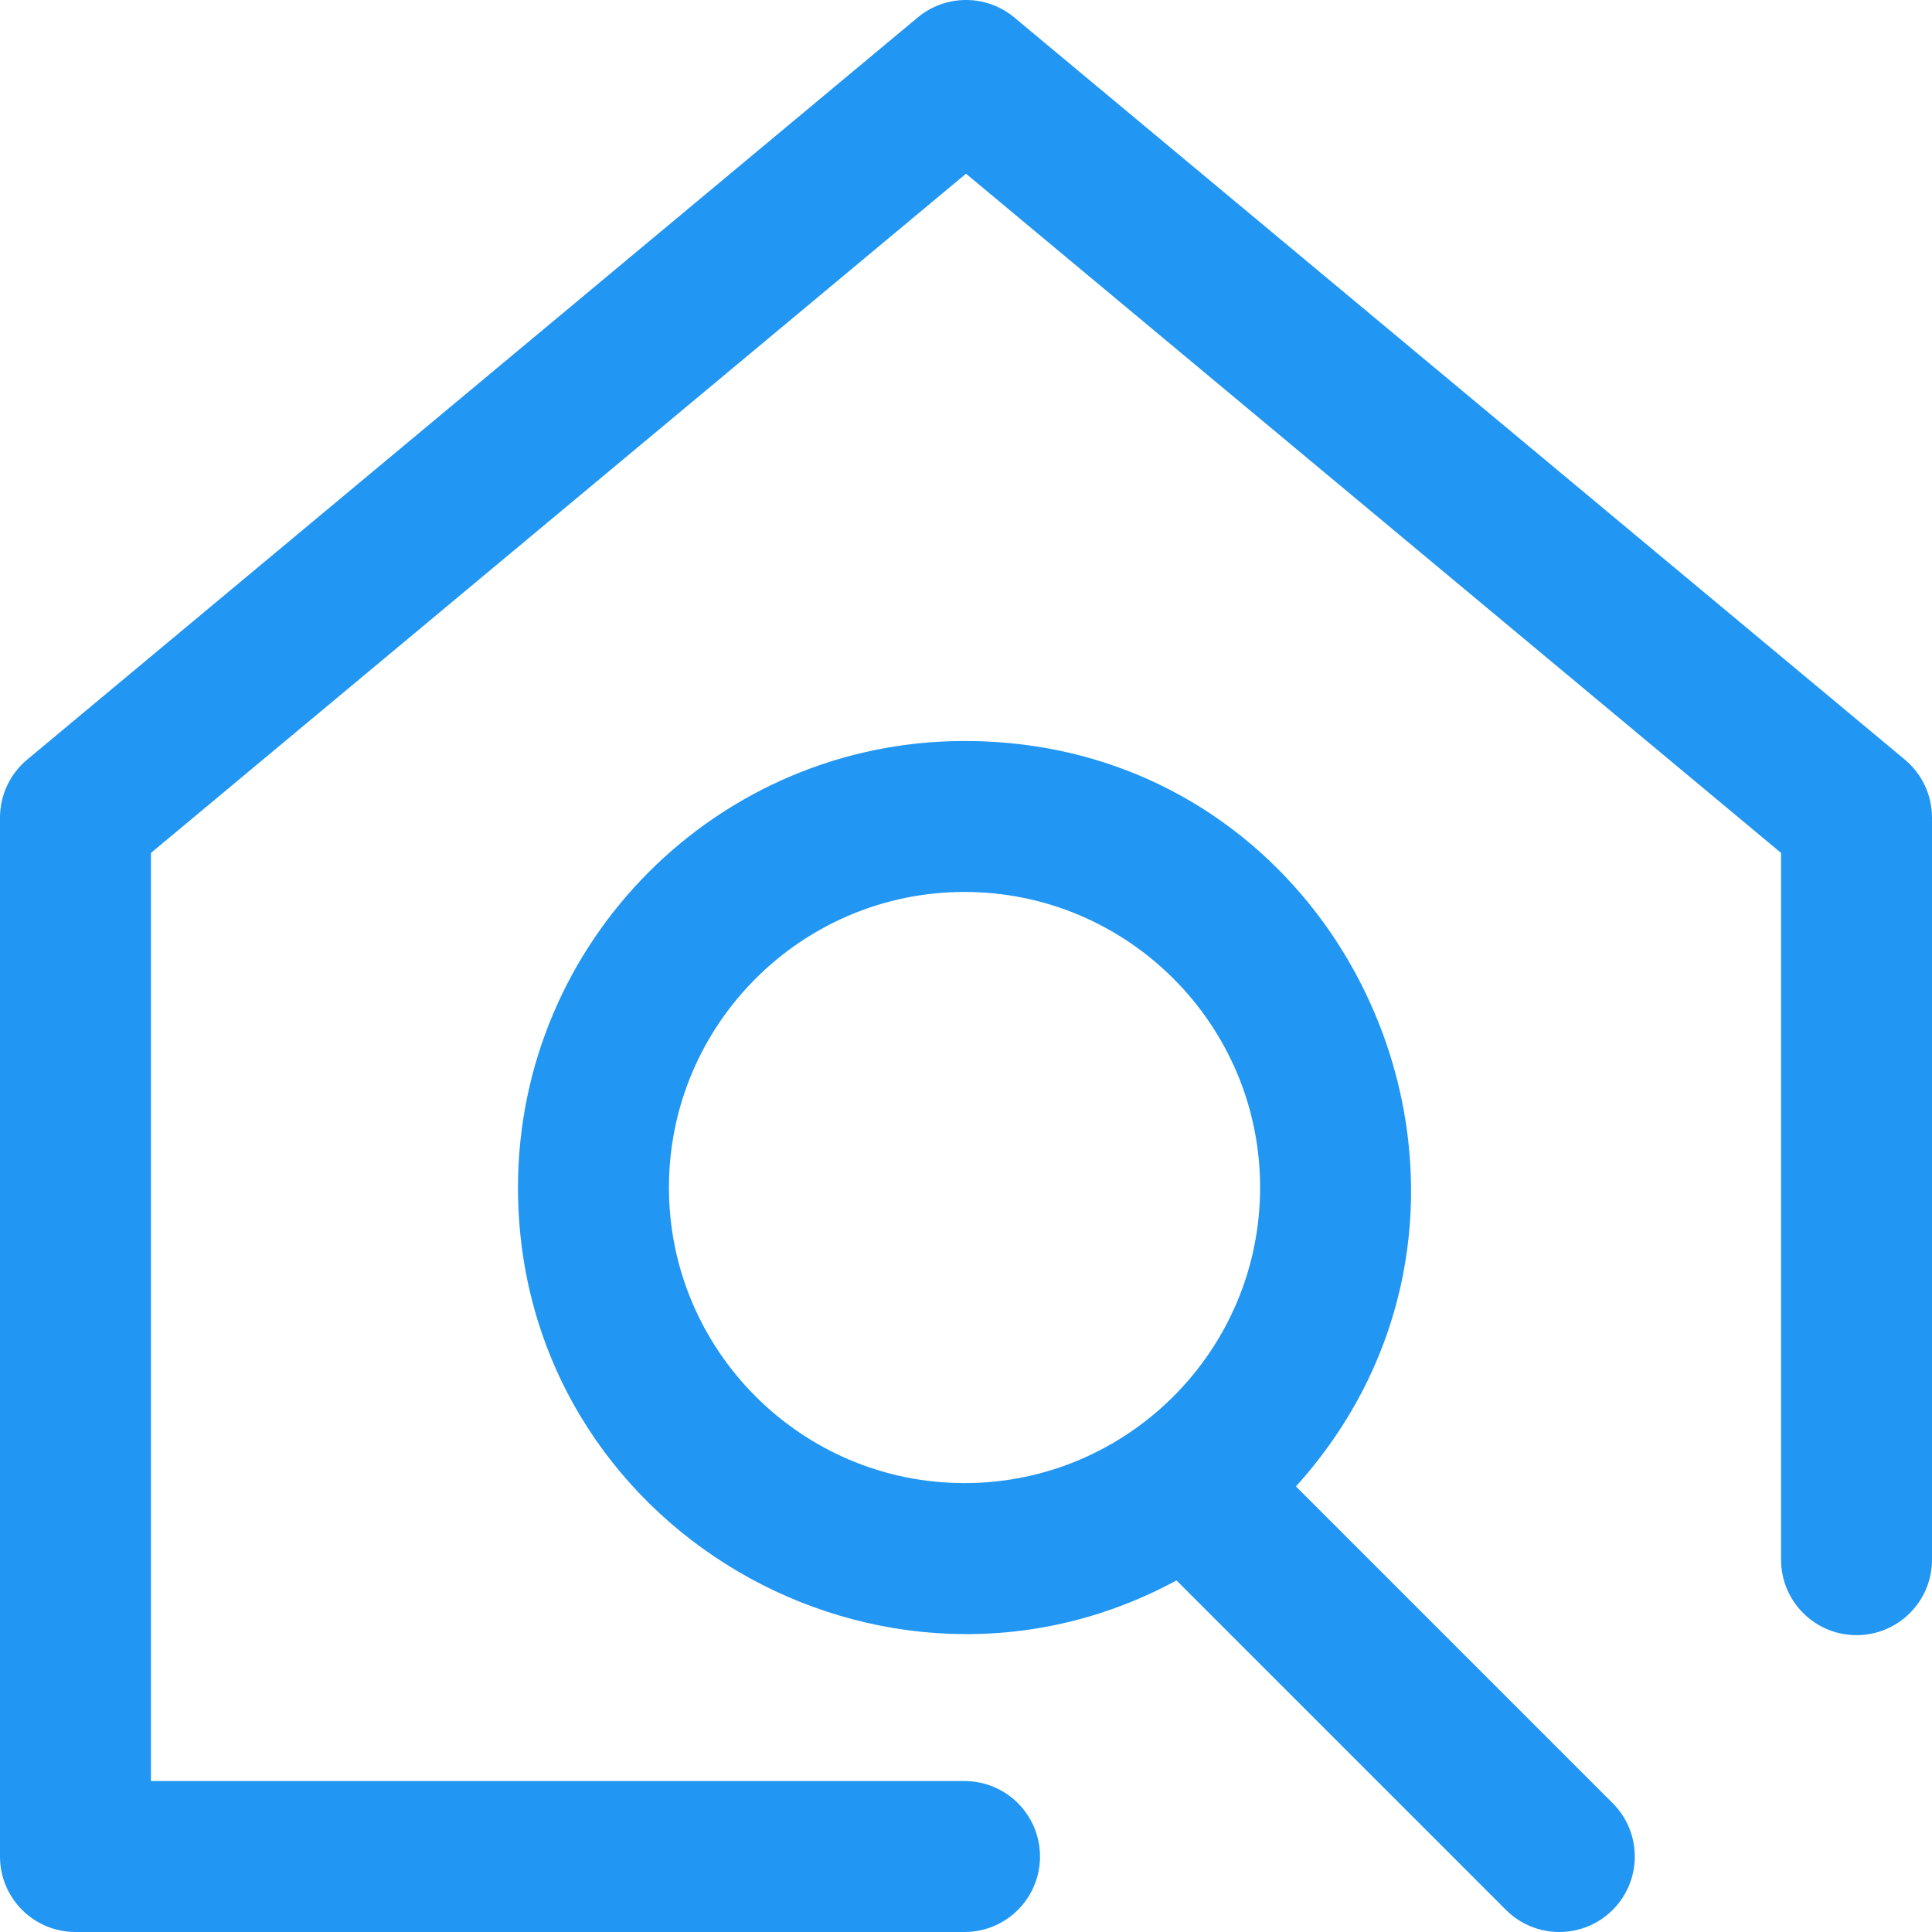
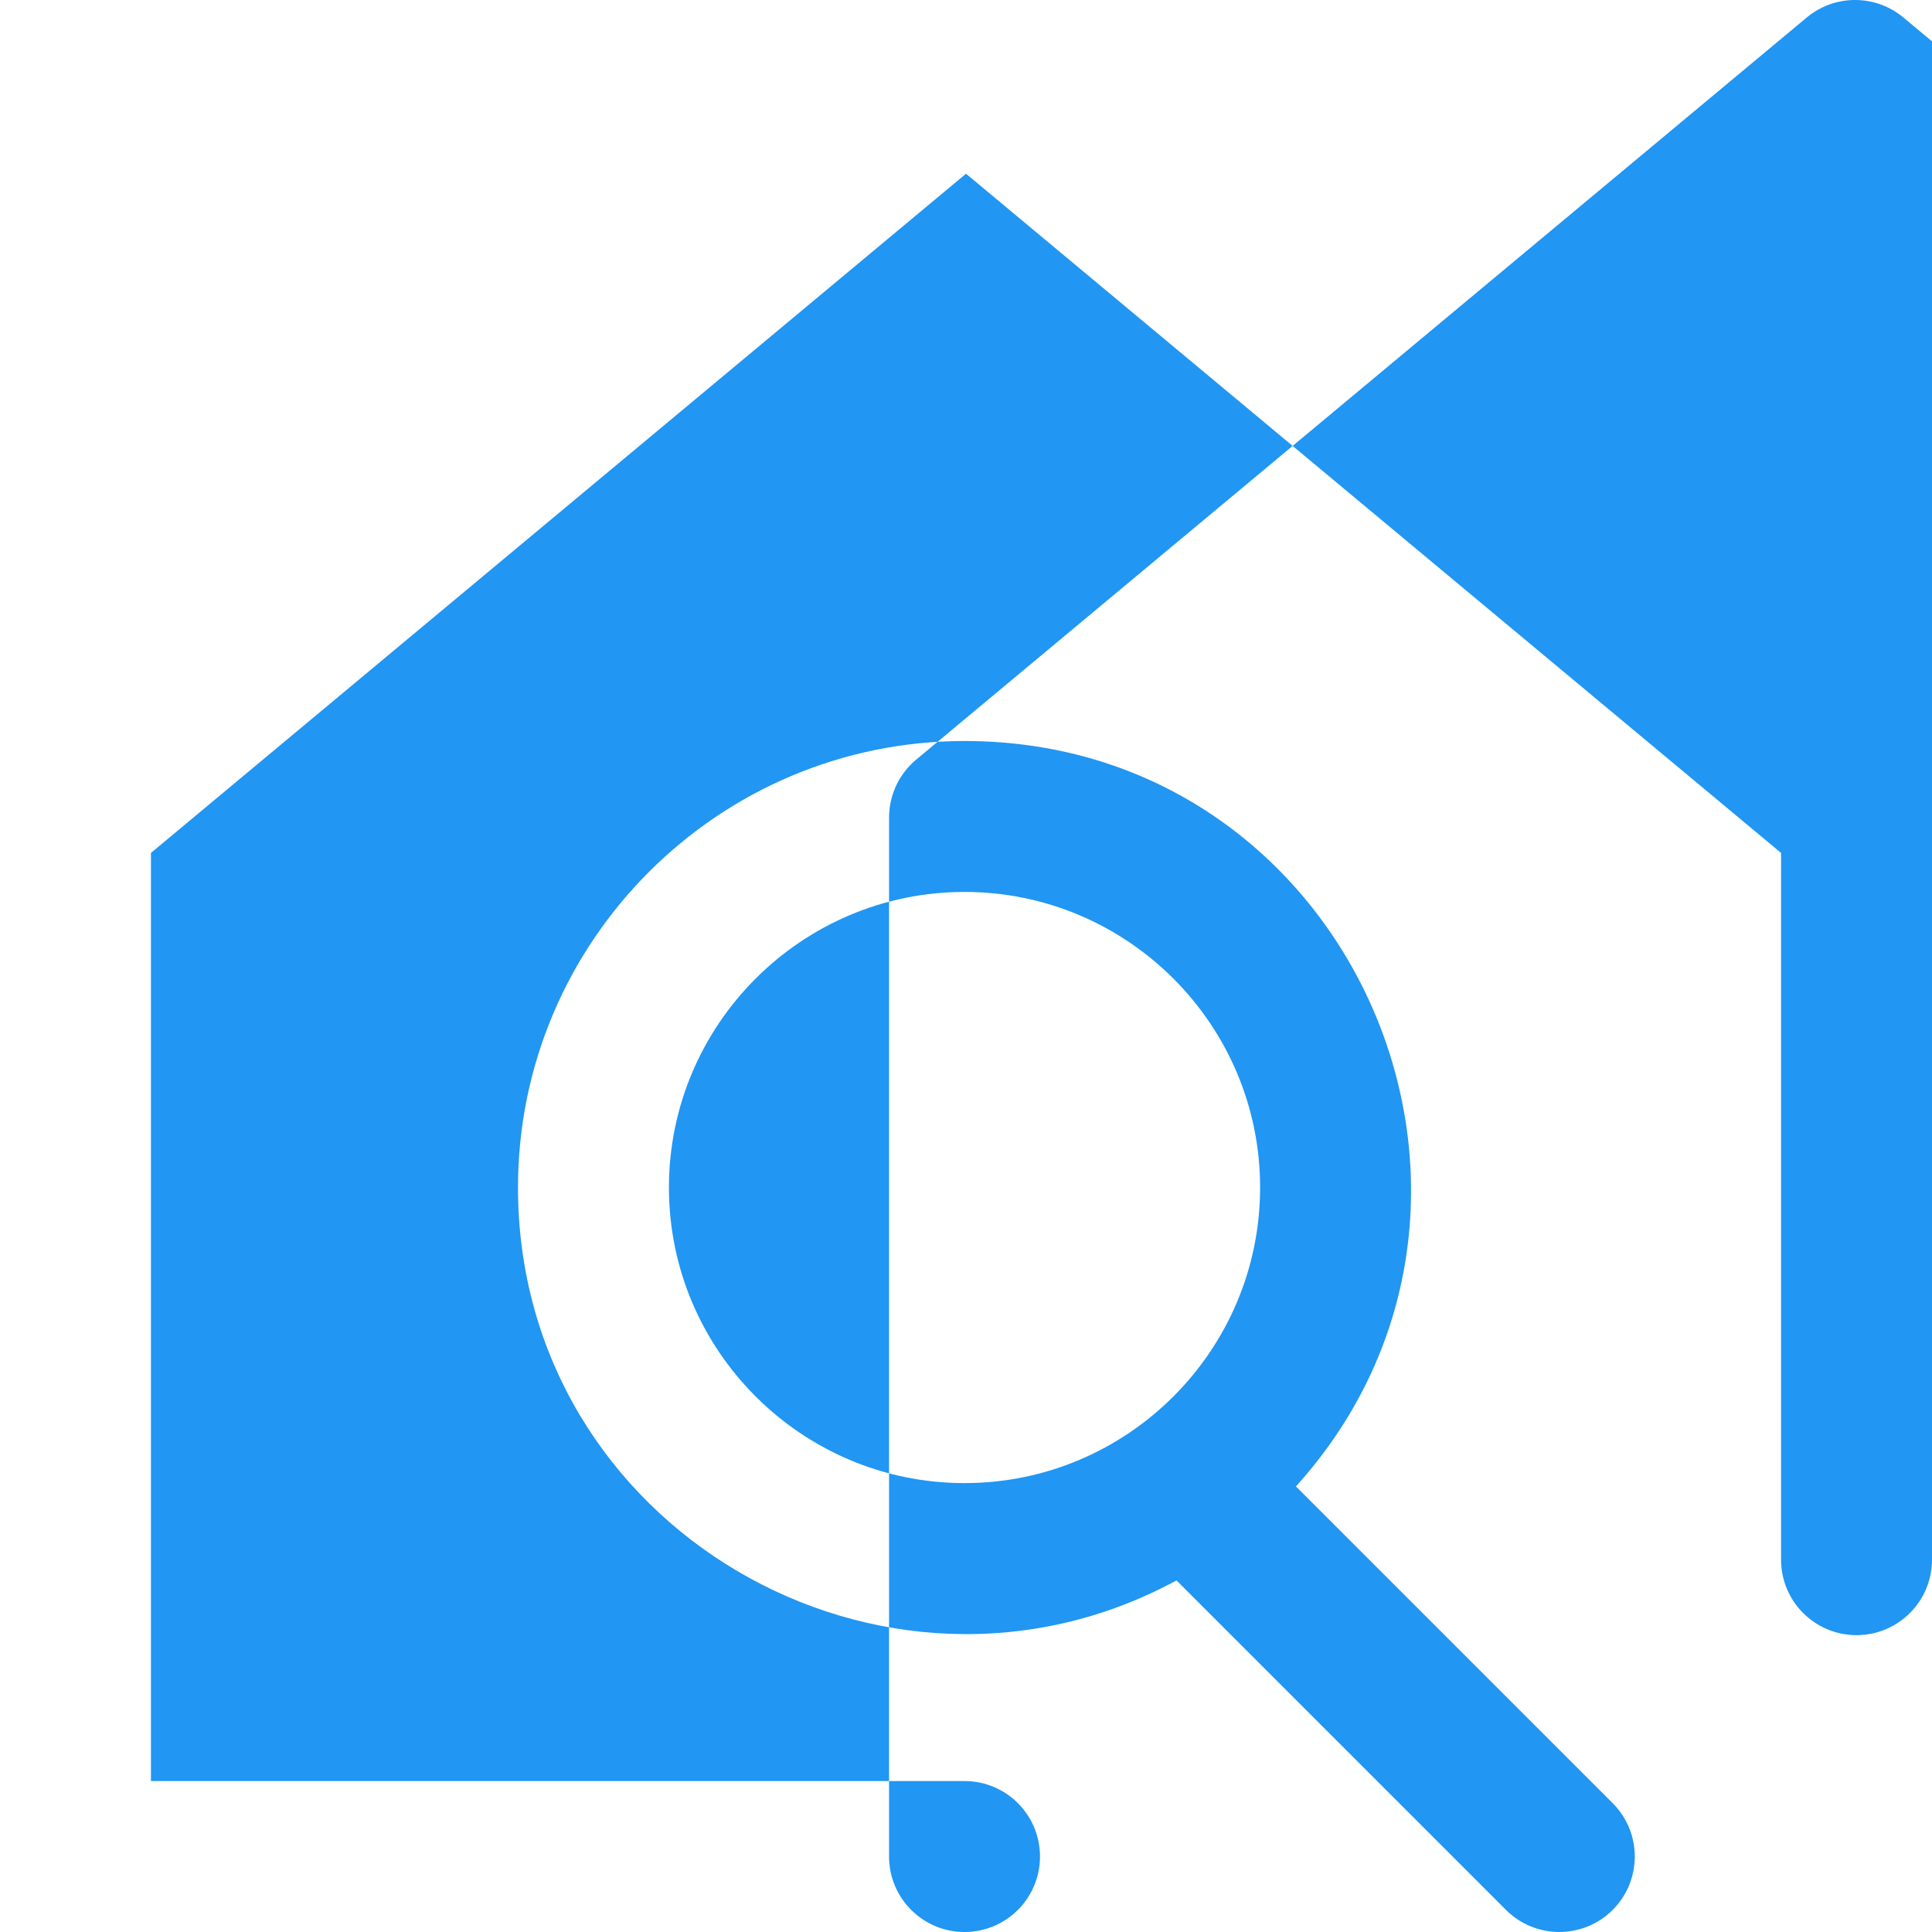
<svg xmlns="http://www.w3.org/2000/svg" height="512pt" fill="#2196F3" viewBox="0 0 512 512.001" width="512pt">
-   <path d="m512 216.668v196.664c0 11.047-8.953 20-20 20s-20-8.953-20-20v-187.297l-216-180-216 180v245.965h215.609c11.047 0 20 8.953 20 20s-8.953 20-20 20h-235.609c-11.047 0-20-8.953-20-20v-275.332c0-5.938 2.637-11.566 7.195-15.363l236-196.668c7.418-6.184 18.191-6.184 25.609 0l236 196.668c4.559 3.797 7.195 9.426 7.195 15.363zm-84.621 261.191c7.809 7.809 7.809 20.473 0 28.285-7.812 7.809-20.477 7.809-28.285 0l-87.309-87.312c-77.539 42-174.512-13.812-174.512-104.125 0-65.25 53.086-118.332 118.336-118.332 102.754 0 155.93 122.109 87.828 197.543zm-171.77-84.82c43.191 0 78.332-35.141 78.332-78.332 0-43.191-35.141-78.332-78.332-78.332-43.195 0-78.336 35.141-78.336 78.332 0 43.191 35.141 78.332 78.336 78.332zm0 0" />
+   <path d="m512 216.668v196.664c0 11.047-8.953 20-20 20s-20-8.953-20-20v-187.297l-216-180-216 180v245.965h215.609c11.047 0 20 8.953 20 20s-8.953 20-20 20c-11.047 0-20-8.953-20-20v-275.332c0-5.938 2.637-11.566 7.195-15.363l236-196.668c7.418-6.184 18.191-6.184 25.609 0l236 196.668c4.559 3.797 7.195 9.426 7.195 15.363zm-84.621 261.191c7.809 7.809 7.809 20.473 0 28.285-7.812 7.809-20.477 7.809-28.285 0l-87.309-87.312c-77.539 42-174.512-13.812-174.512-104.125 0-65.25 53.086-118.332 118.336-118.332 102.754 0 155.93 122.109 87.828 197.543zm-171.77-84.82c43.191 0 78.332-35.141 78.332-78.332 0-43.191-35.141-78.332-78.332-78.332-43.195 0-78.336 35.141-78.336 78.332 0 43.191 35.141 78.332 78.336 78.332zm0 0" />
</svg>